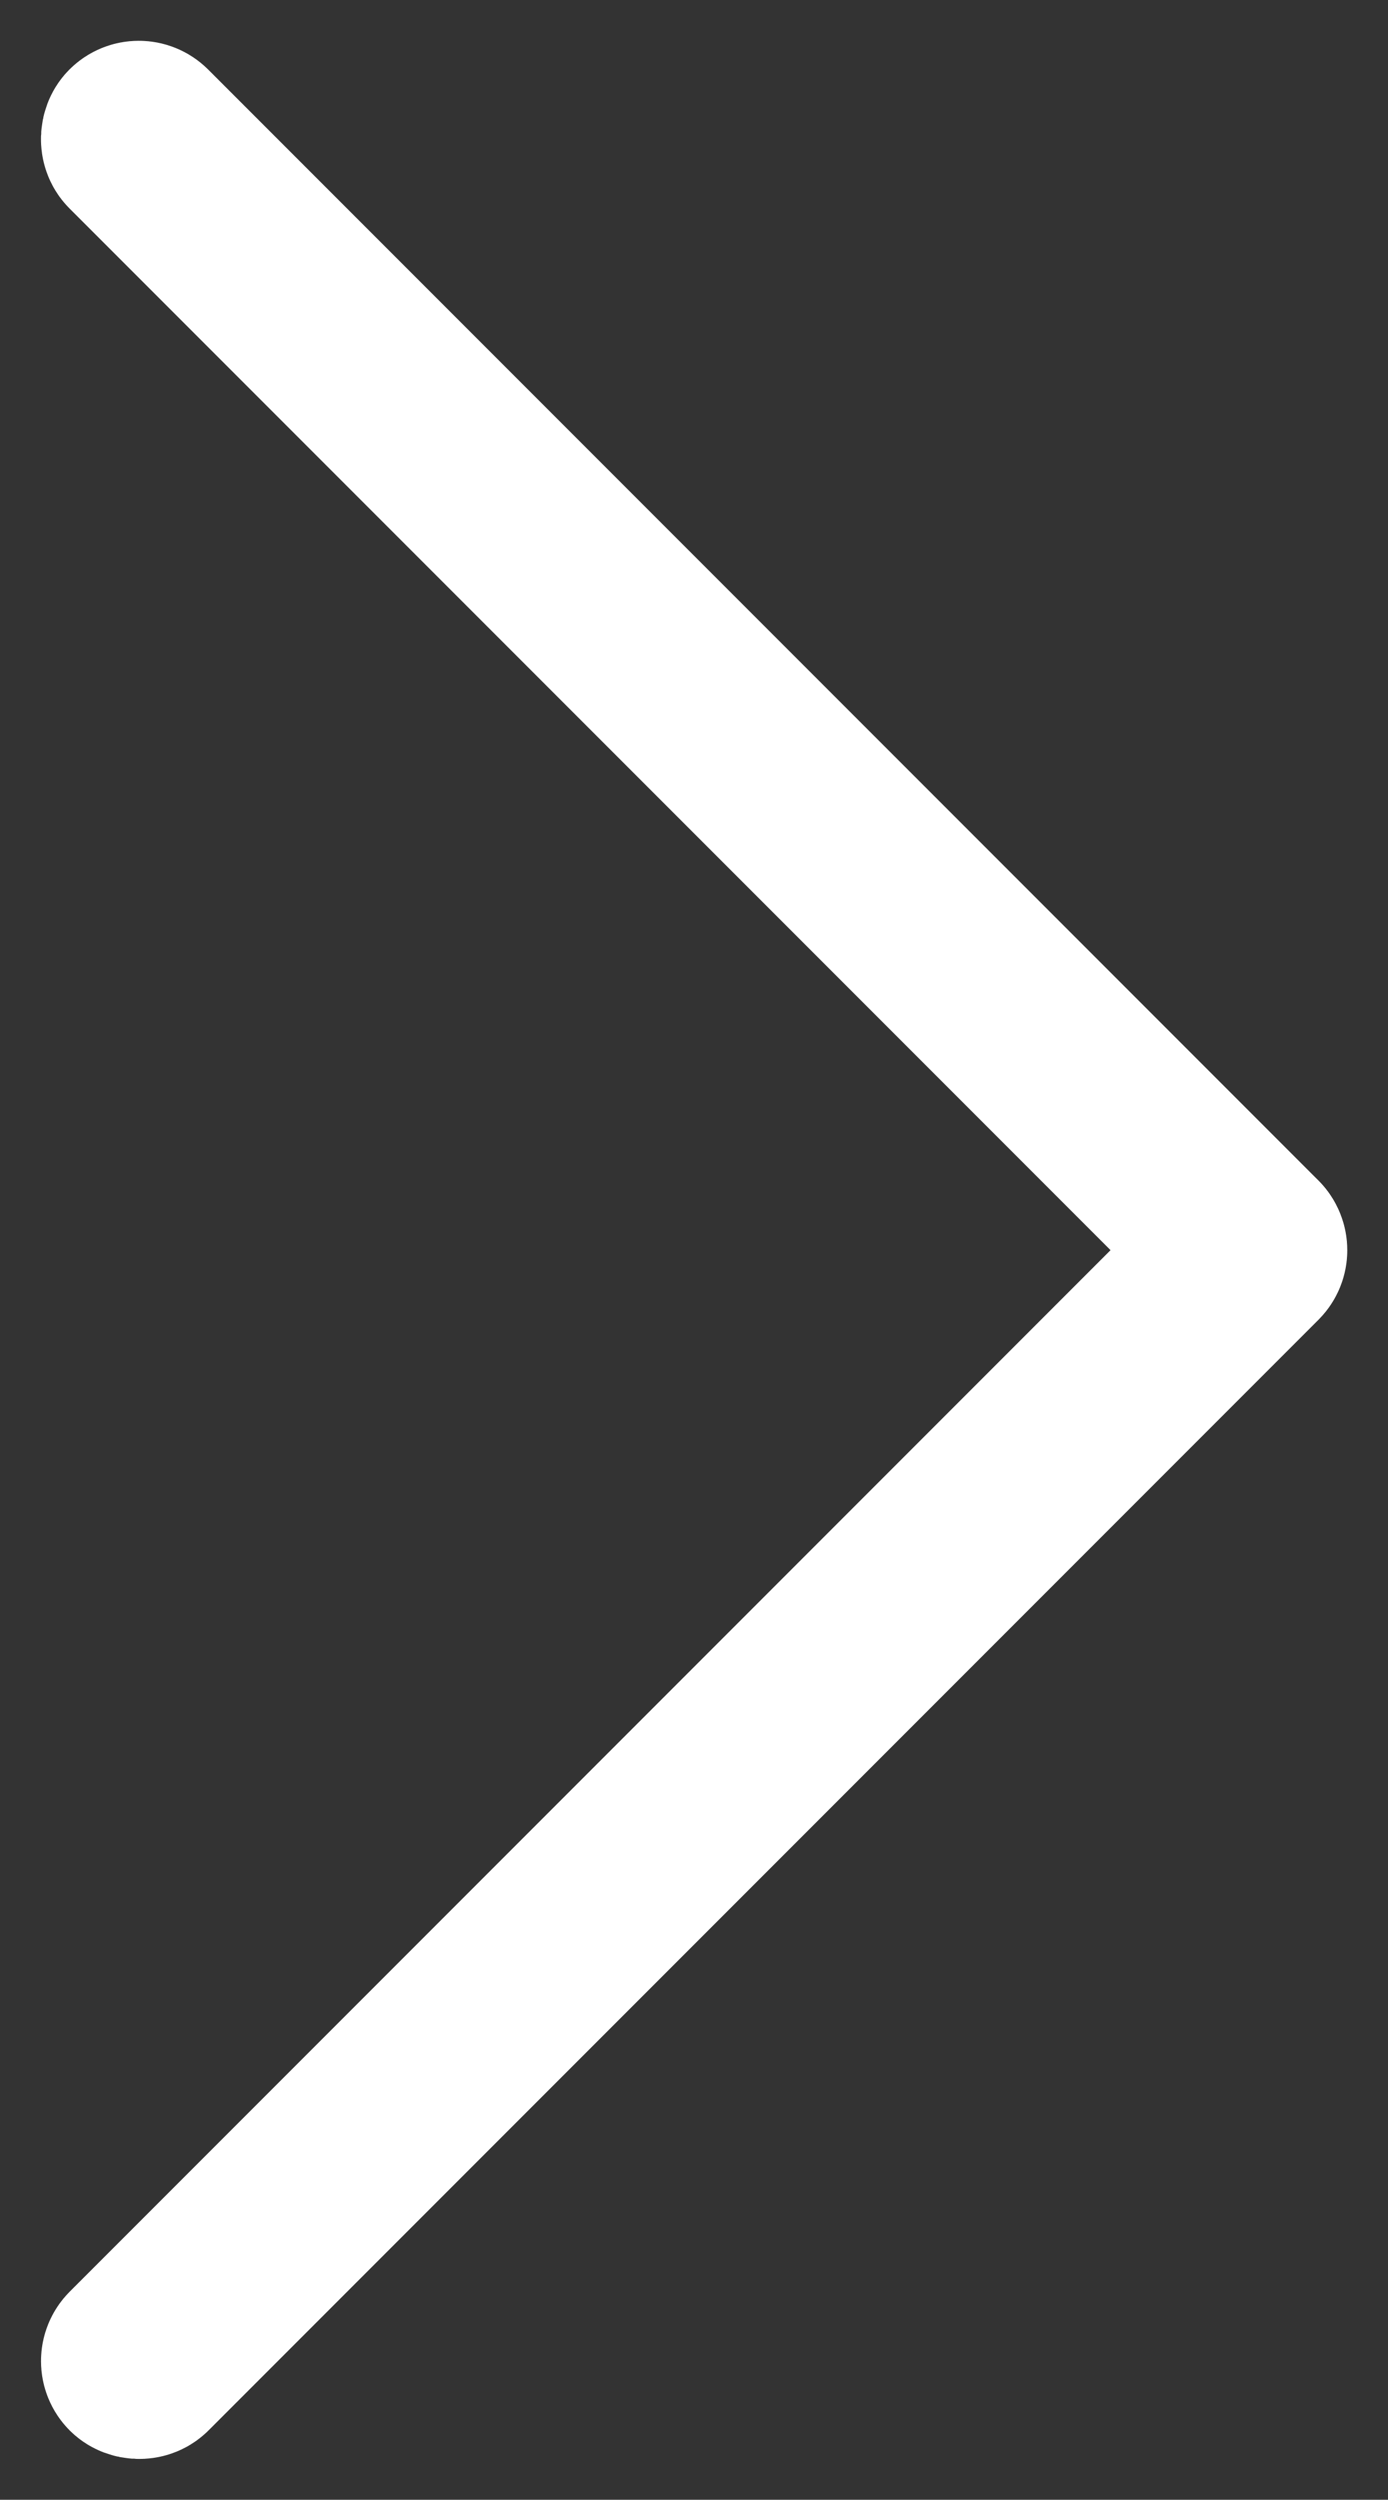
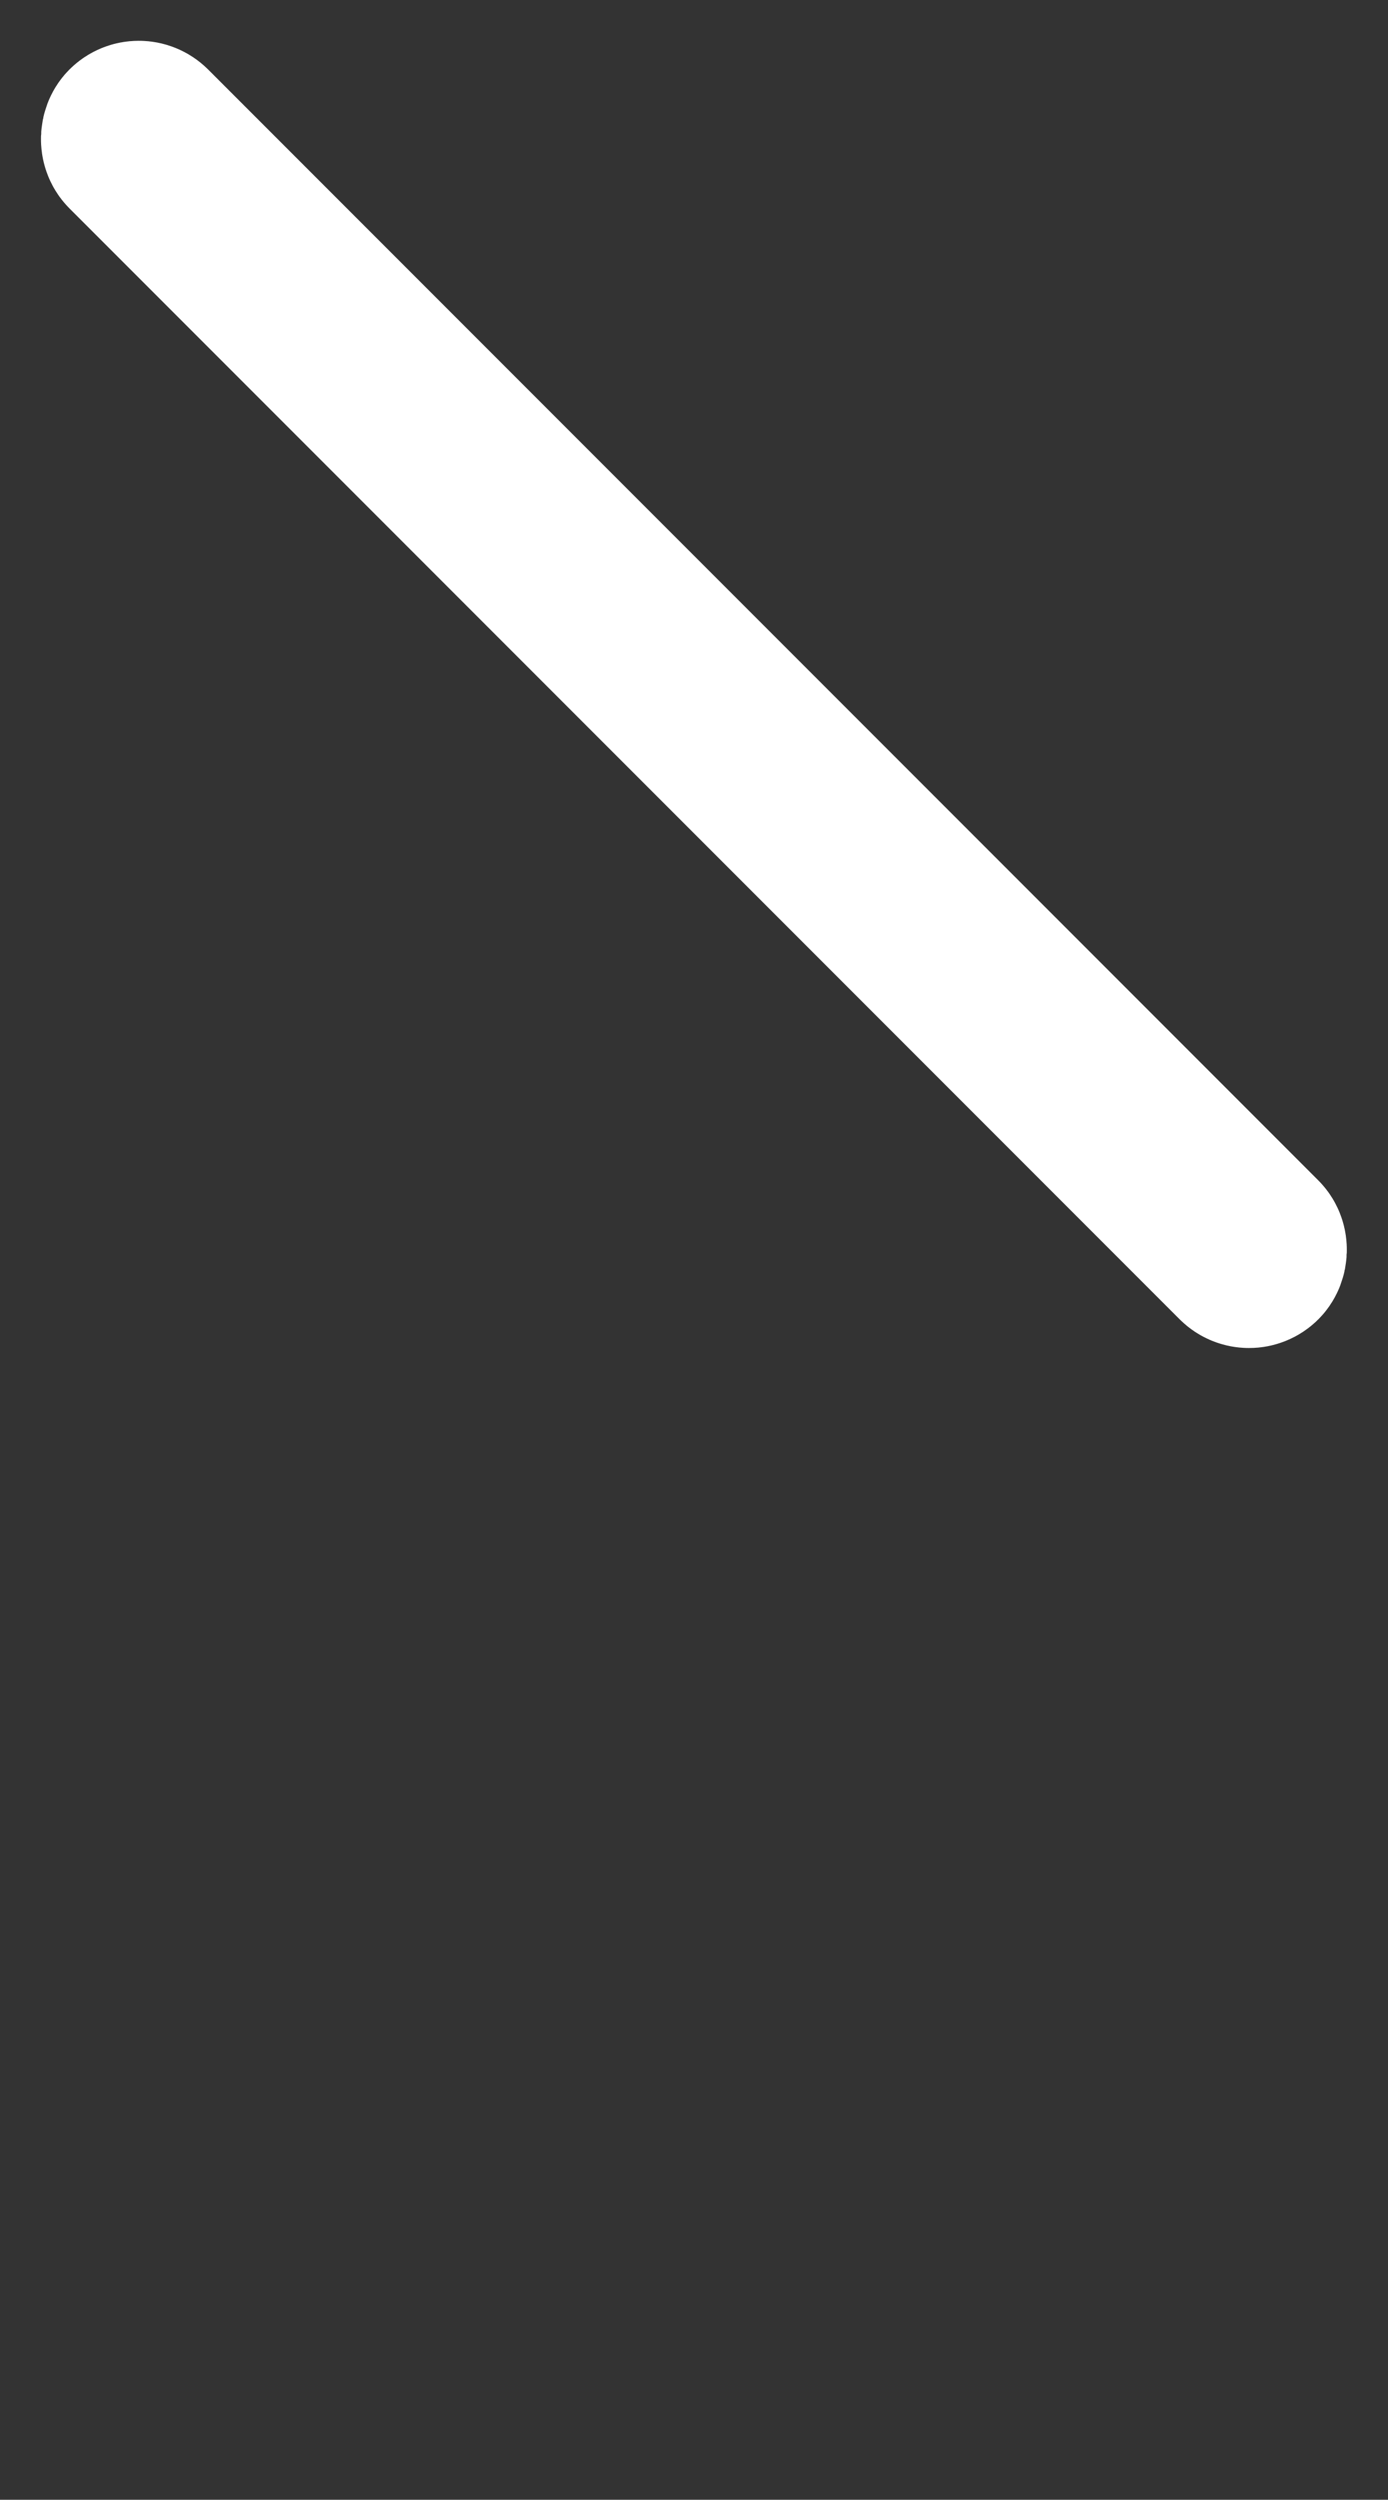
<svg xmlns="http://www.w3.org/2000/svg" width="7.859" height="14.145" viewBox="0 0 7.859 14.145">
  <rect x="0" y="0" width="7.859" height="14.145" fill="#333333" stroke="none" />
  <g id="Gruppe_52" data-name="Gruppe 52" transform="translate(-1022.043 -553.101)">
    <g id="Rechteck_1541" data-name="Rechteck 1541" transform="translate(1022.045 566.461) rotate(-45)" fill="none" stroke="#fff" stroke-width="1">
-       <rect width="10" height="1.111" rx="0.556" stroke="none" />
-       <rect x="0.5" y="0.5" width="9" height="0.111" rx="0.056" fill="none" />
-     </g>
+       </g>
    <g id="Rechteck_1542" data-name="Rechteck 1542" transform="translate(1029.115 560.959) rotate(-135)" fill="none" stroke="#fff" stroke-width="1">
-       <rect width="10.001" height="1.111" rx="0.556" stroke="none" />
      <rect x="0.5" y="0.5" width="9.001" height="0.111" rx="0.056" fill="none" />
    </g>
  </g>
</svg>